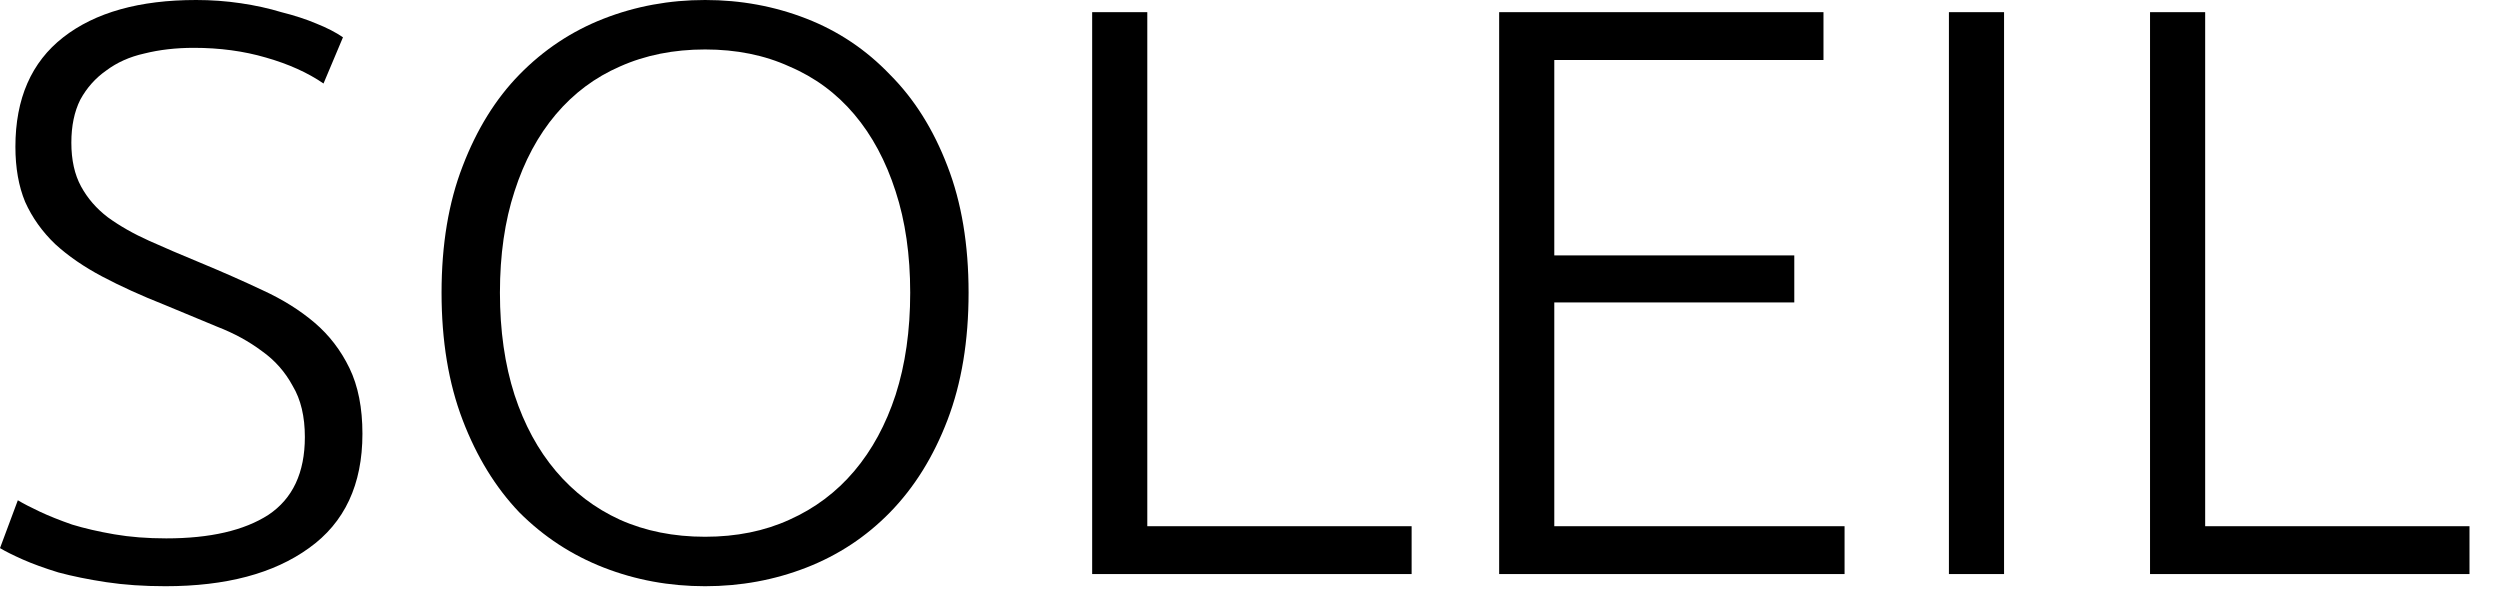
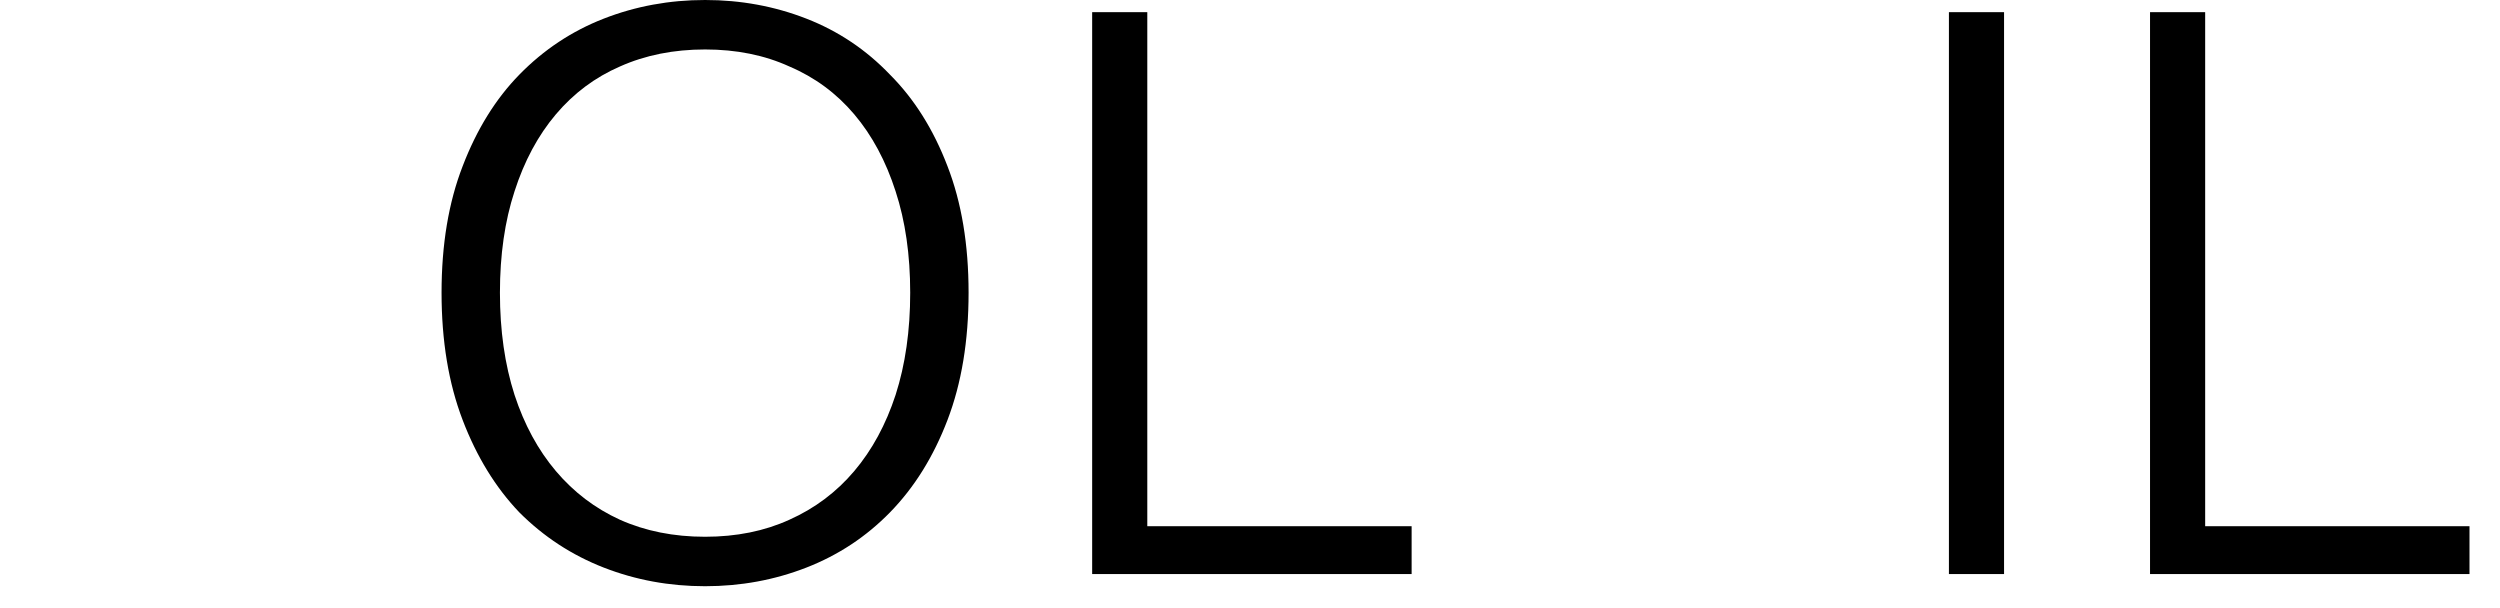
<svg xmlns="http://www.w3.org/2000/svg" width="74" height="18" viewBox="0 0 74 18" fill="none">
-   <path d="M4.92 15.936C6.216 15.936 7.224 15.704 7.944 15.24C8.664 14.76 9.024 13.992 9.024 12.936C9.024 12.328 8.904 11.824 8.664 11.424C8.44 11.008 8.136 10.664 7.752 10.392C7.368 10.104 6.928 9.864 6.432 9.672C5.936 9.464 5.416 9.248 4.872 9.024C4.184 8.752 3.568 8.472 3.024 8.184C2.48 7.896 2.016 7.576 1.632 7.224C1.248 6.856 0.952 6.44 0.744 5.976C0.552 5.512 0.456 4.968 0.456 4.344C0.456 2.92 0.928 1.84 1.872 1.104C2.816 0.368 4.128 0 5.808 0C6.256 0 6.696 0.032 7.128 0.096C7.56 0.16 7.96 0.248 8.328 0.36C8.712 0.456 9.056 0.568 9.36 0.696C9.68 0.824 9.944 0.96 10.152 1.104L9.576 2.472C9.112 2.152 8.544 1.896 7.872 1.704C7.216 1.512 6.504 1.416 5.736 1.416C5.208 1.416 4.72 1.472 4.272 1.584C3.84 1.68 3.464 1.848 3.144 2.088C2.824 2.312 2.568 2.6 2.376 2.952C2.2 3.304 2.112 3.728 2.112 4.224C2.112 4.736 2.208 5.168 2.4 5.52C2.592 5.872 2.856 6.176 3.192 6.432C3.544 6.688 3.952 6.92 4.416 7.128C4.88 7.336 5.384 7.552 5.928 7.776C6.584 8.048 7.2 8.32 7.776 8.592C8.368 8.864 8.88 9.184 9.312 9.552C9.744 9.92 10.088 10.368 10.344 10.896C10.6 11.424 10.728 12.072 10.728 12.84C10.728 14.344 10.2 15.472 9.144 16.224C8.104 16.976 6.688 17.352 4.896 17.352C4.256 17.352 3.672 17.312 3.144 17.232C2.616 17.152 2.144 17.056 1.728 16.944C1.312 16.816 0.96 16.688 0.672 16.56C0.384 16.432 0.16 16.32 0 16.224L0.528 14.808C0.688 14.904 0.904 15.016 1.176 15.144C1.448 15.272 1.768 15.4 2.136 15.528C2.504 15.64 2.92 15.736 3.384 15.816C3.848 15.896 4.36 15.936 4.92 15.936Z" fill="black" />
  <path d="M28.67 8.664C28.67 10.088 28.462 11.344 28.046 12.432C27.63 13.52 27.062 14.432 26.342 15.168C25.638 15.888 24.814 16.432 23.87 16.8C22.926 17.168 21.926 17.352 20.87 17.352C19.814 17.352 18.814 17.168 17.87 16.8C16.926 16.432 16.094 15.888 15.374 15.168C14.67 14.432 14.11 13.52 13.694 12.432C13.278 11.344 13.07 10.088 13.07 8.664C13.07 7.24 13.278 5.992 13.694 4.92C14.11 3.832 14.67 2.928 15.374 2.208C16.094 1.472 16.926 0.92 17.87 0.552C18.814 0.184 19.814 0 20.87 0C21.926 0 22.926 0.184 23.87 0.552C24.814 0.92 25.638 1.472 26.342 2.208C27.062 2.928 27.63 3.832 28.046 4.92C28.462 5.992 28.67 7.24 28.67 8.664ZM26.942 8.664C26.942 7.544 26.798 6.544 26.51 5.664C26.222 4.768 25.814 4.008 25.286 3.384C24.758 2.76 24.118 2.288 23.366 1.968C22.63 1.632 21.798 1.464 20.87 1.464C19.942 1.464 19.102 1.632 18.35 1.968C17.614 2.288 16.982 2.76 16.454 3.384C15.926 4.008 15.518 4.768 15.23 5.664C14.942 6.544 14.798 7.544 14.798 8.664C14.798 9.784 14.942 10.792 15.23 11.688C15.518 12.568 15.926 13.32 16.454 13.944C16.982 14.568 17.614 15.048 18.35 15.384C19.102 15.72 19.942 15.888 20.87 15.888C21.798 15.888 22.63 15.72 23.366 15.384C24.118 15.048 24.758 14.568 25.286 13.944C25.814 13.32 26.222 12.568 26.51 11.688C26.798 10.792 26.942 9.784 26.942 8.664Z" fill="black" />
  <path d="M41.784 15.576V16.992H32.328V0.36H33.96V15.576H41.784Z" fill="black" />
-   <path d="M44.375 16.992V0.36H53.975V1.776H46.007V7.56H53.111V8.952H46.007V15.576H54.599V16.992H44.375Z" fill="black" />
  <path d="M57.688 0.36H59.32V16.992H57.688V0.36Z" fill="black" />
  <path d="M73.097 15.576V16.992H63.641V0.36H65.273V15.576H73.097Z" fill="black" />
</svg>